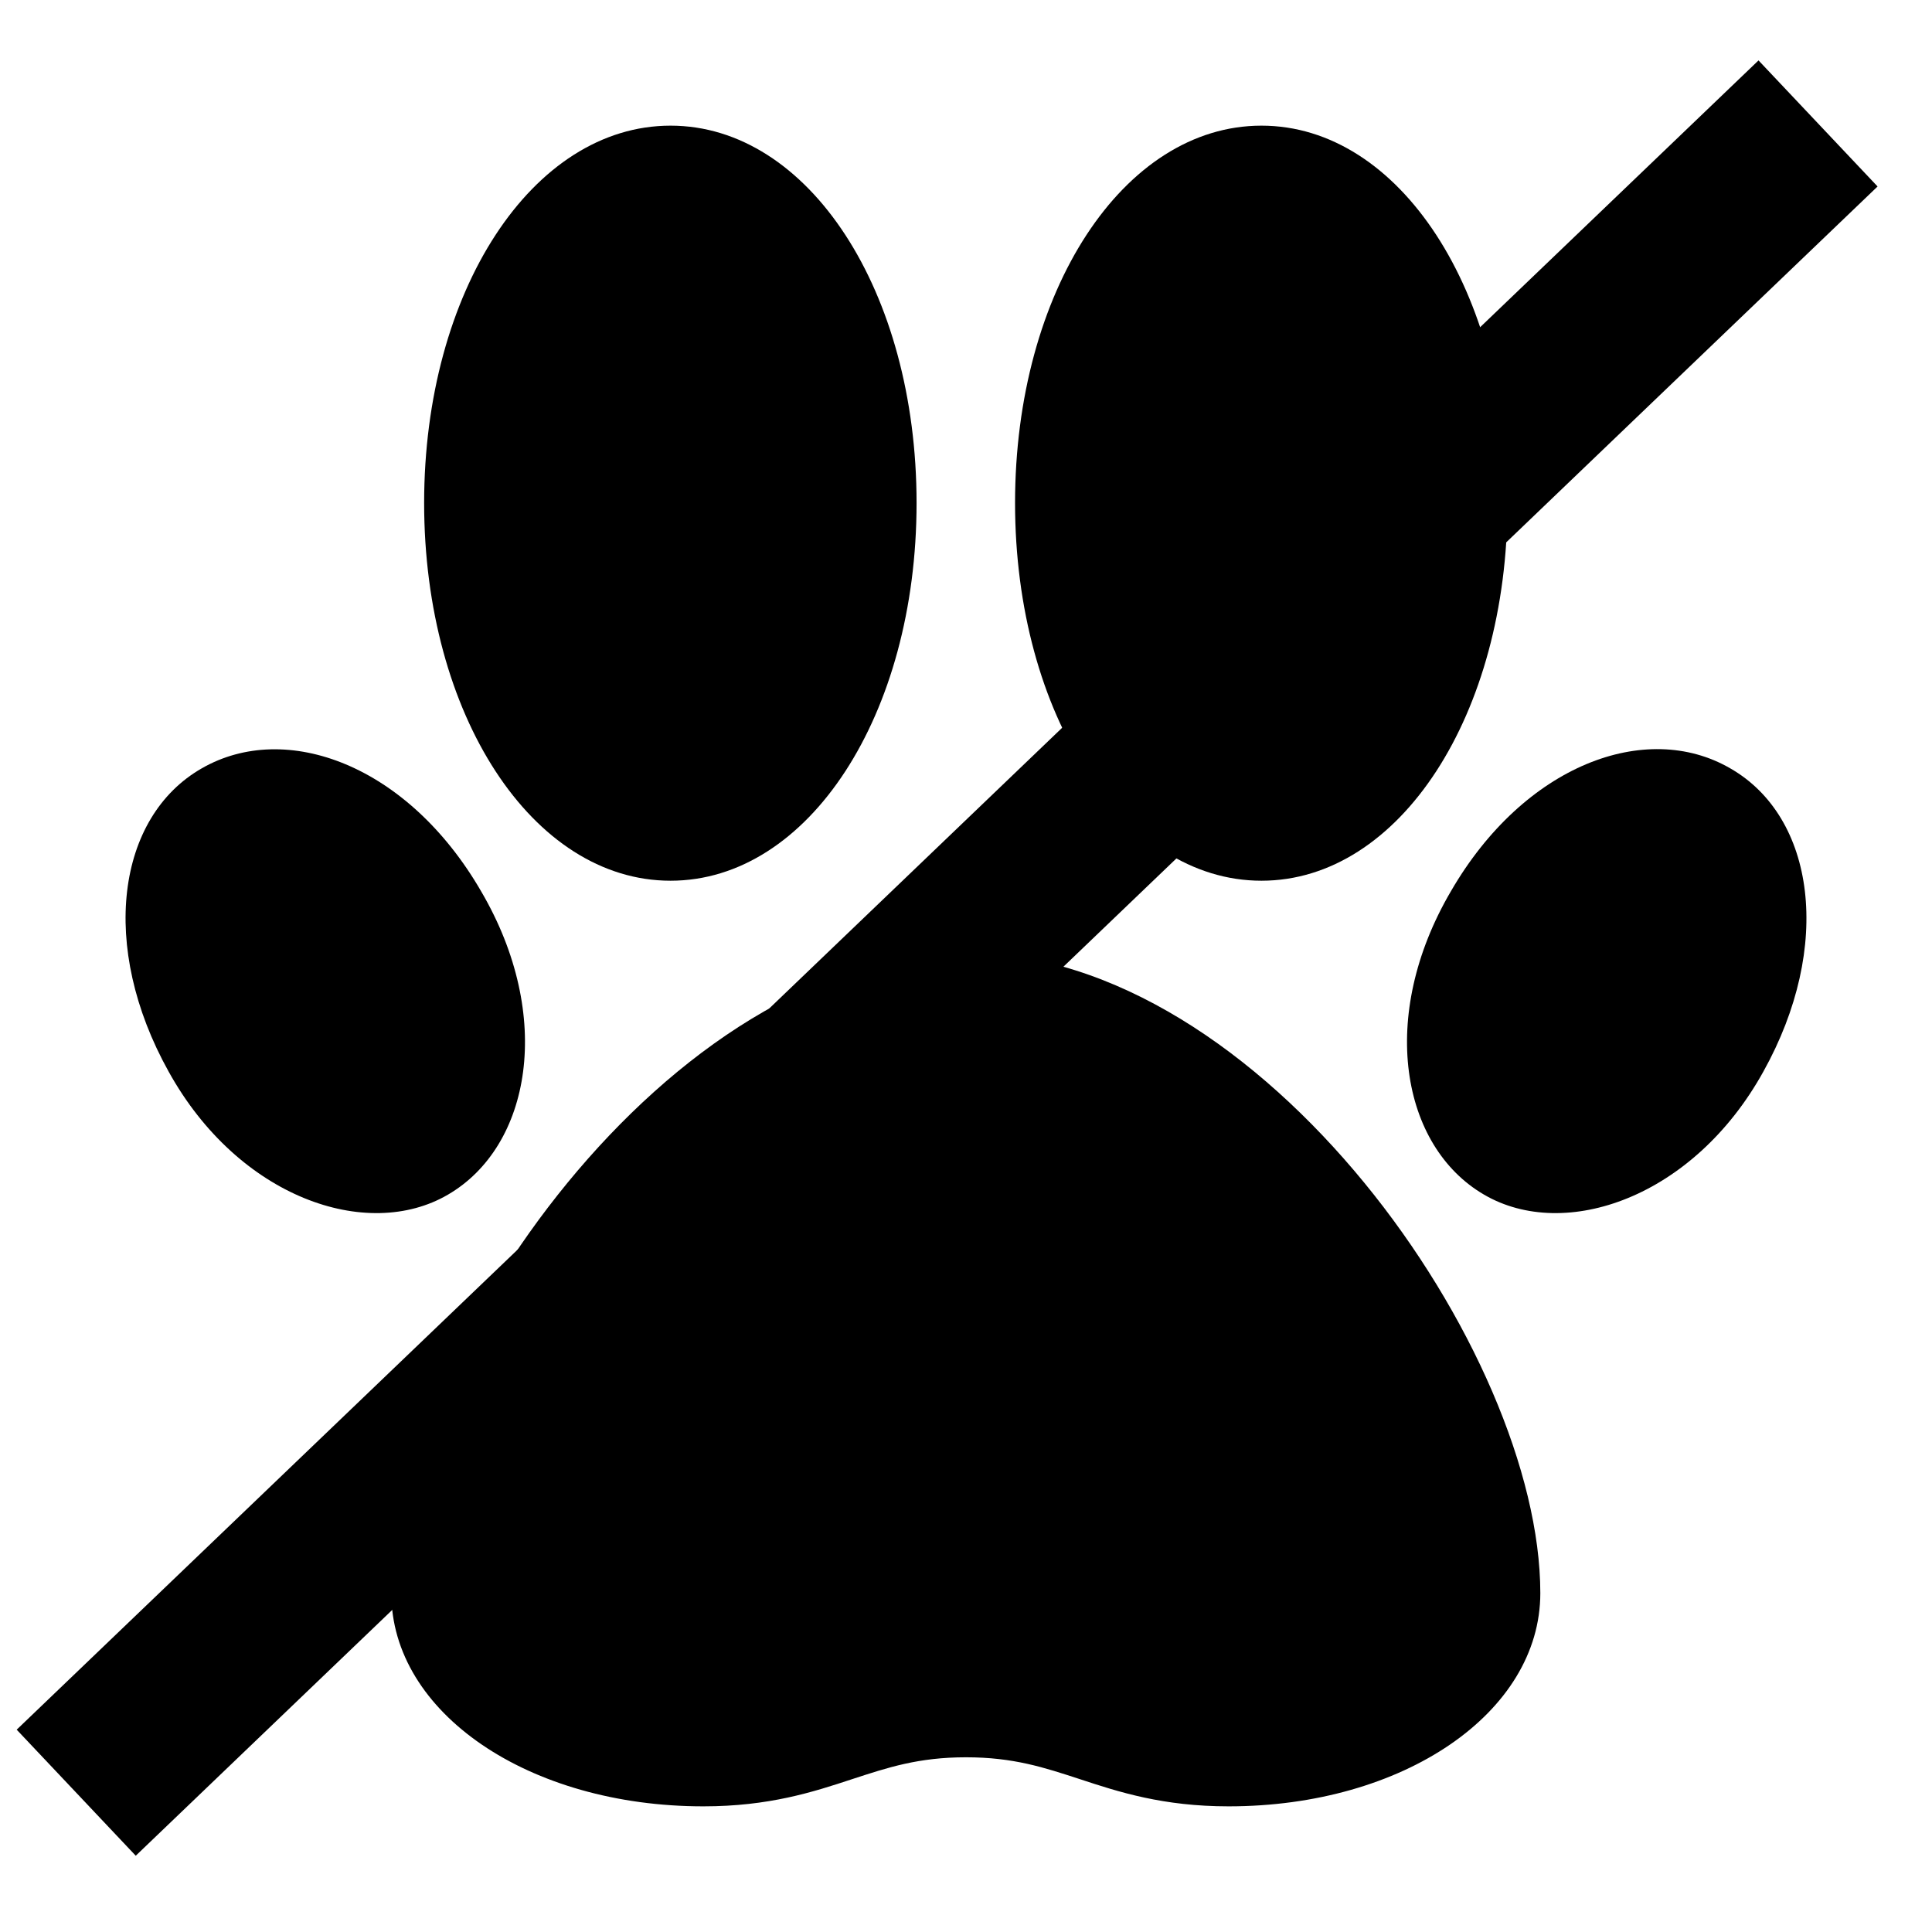
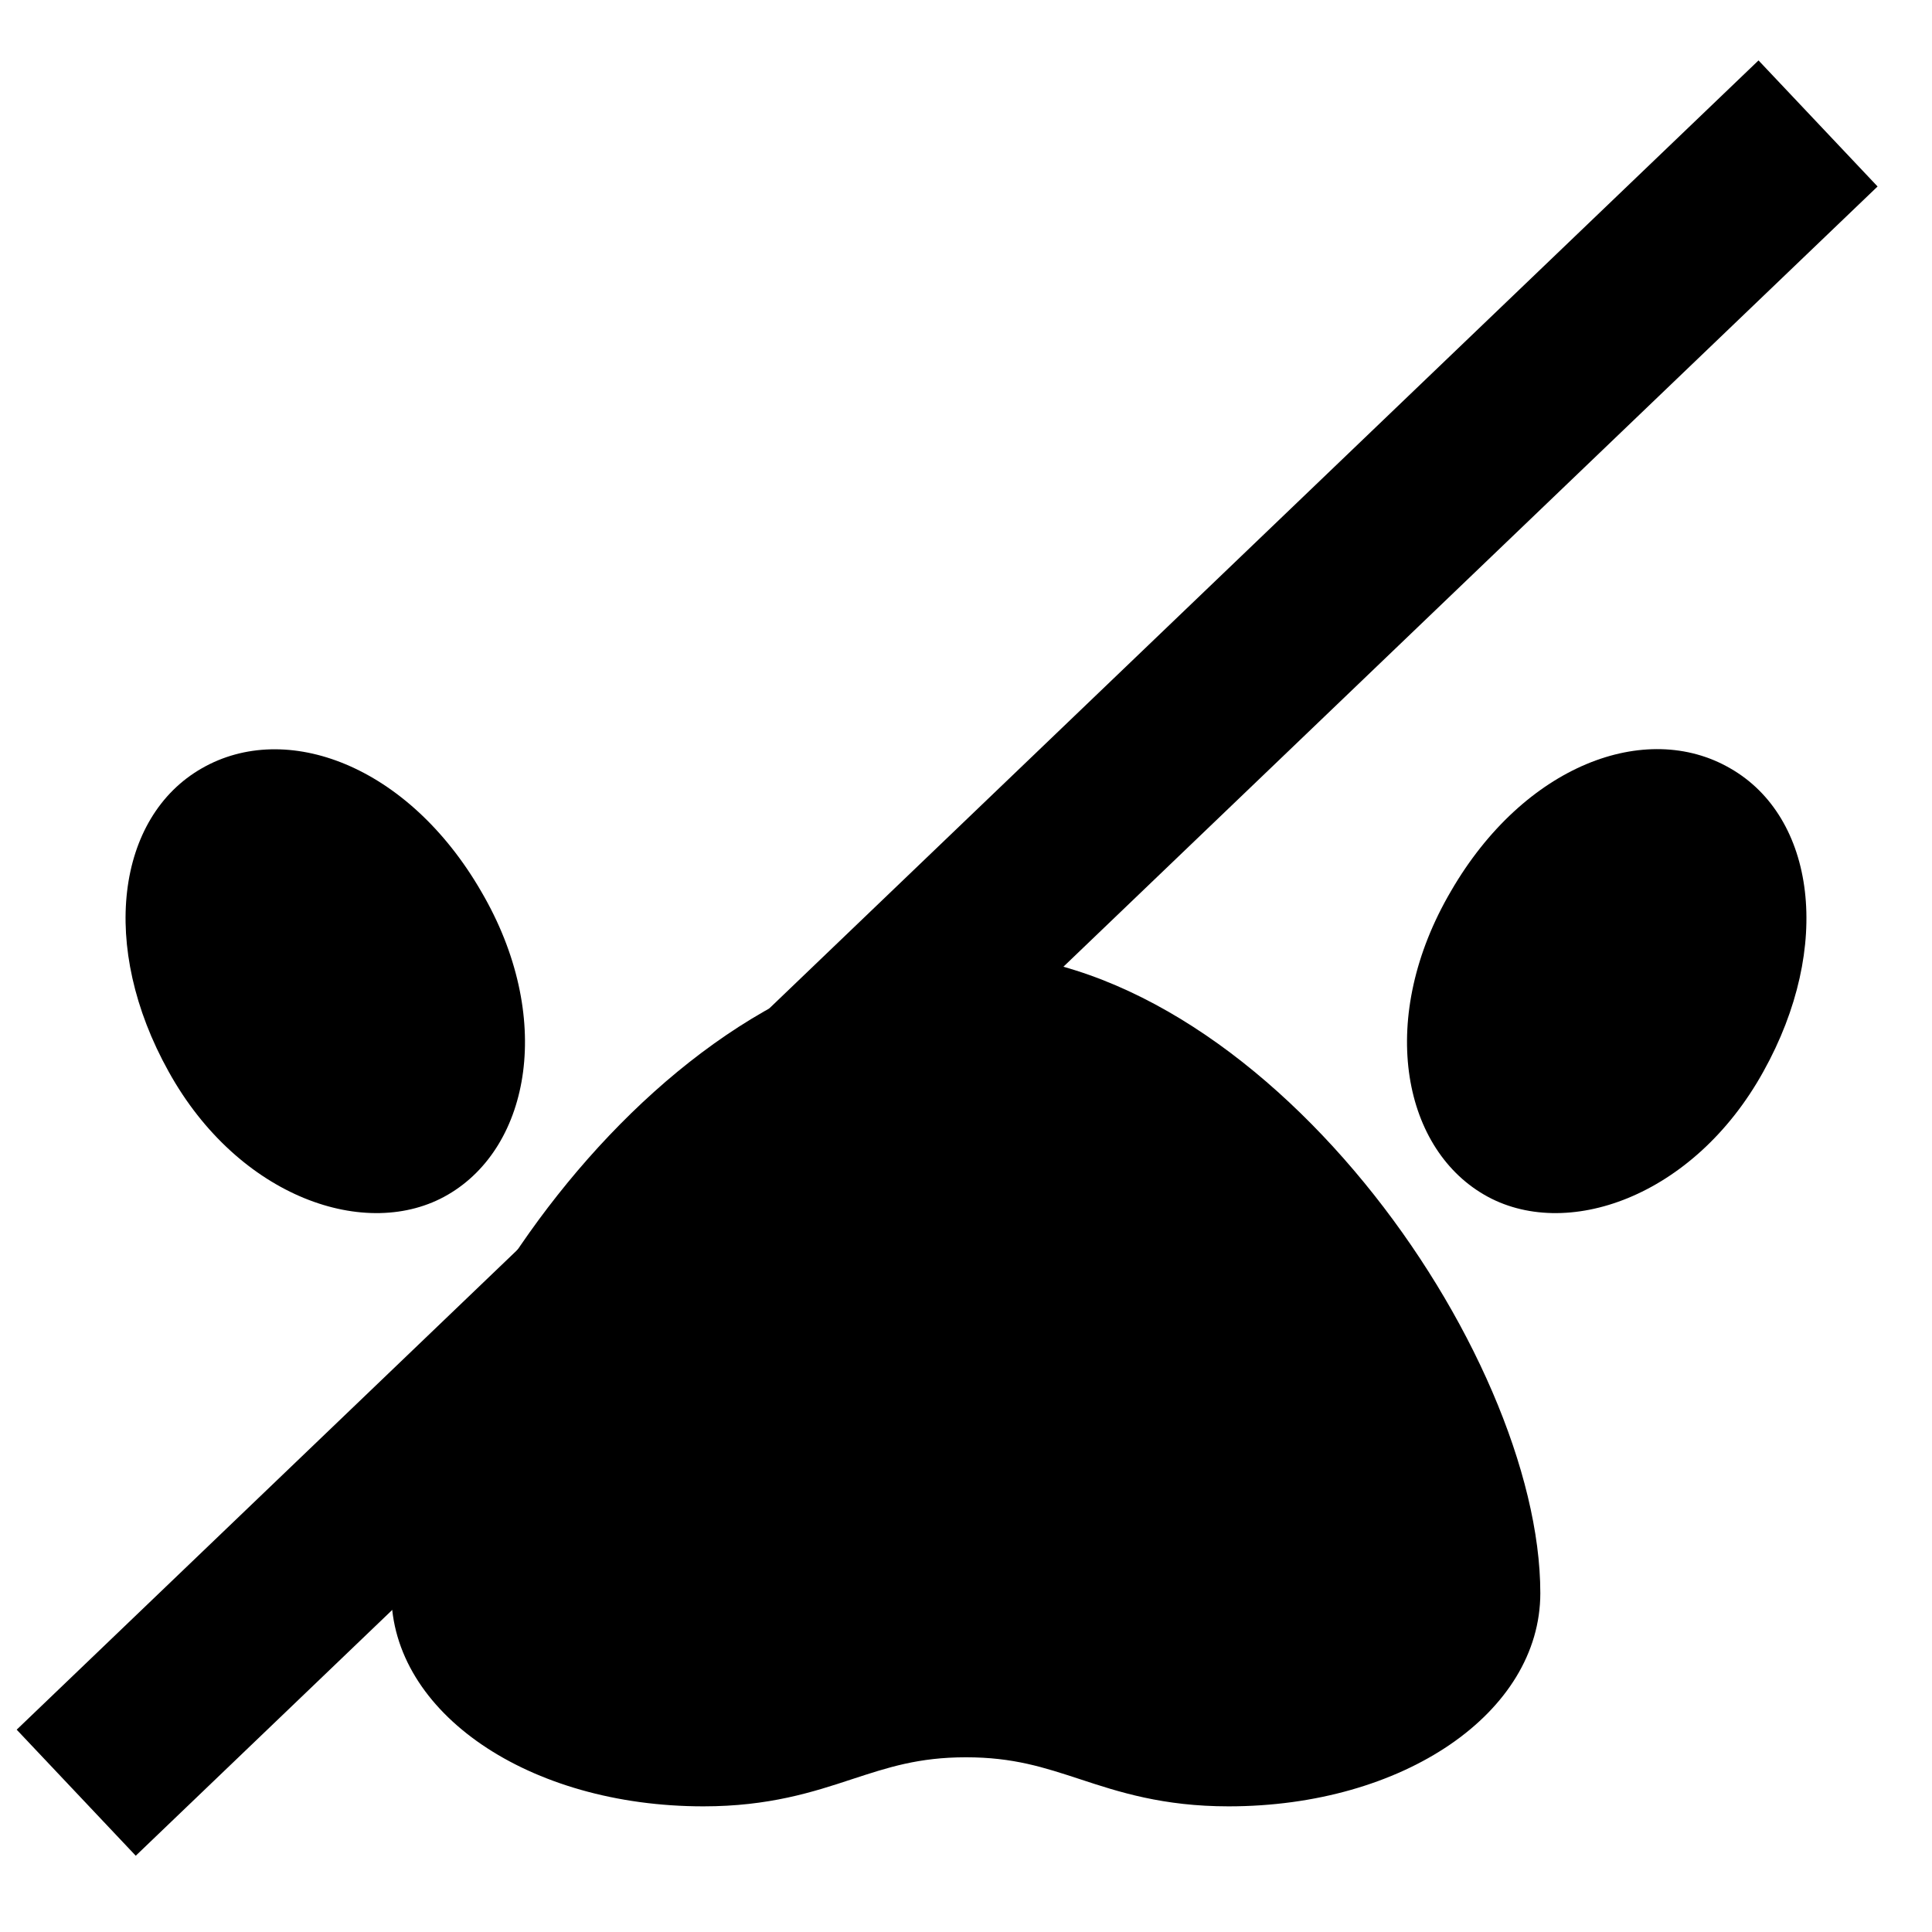
<svg xmlns="http://www.w3.org/2000/svg" version="1.2" viewBox="0 0 512 512" width="512" height="512">
  <title>huella-1</title>
  <style>
		.s0 { fill: #000000 } 
		.s1 { fill: none;stroke: #000000;stroke-miterlimit:100;stroke-width: 41 } 
	</style>
  <g>
    <g>
      <g>
        <path class="s0" d="m256 252.5c-78.5 0-152.3 105.9-152.3 169.7 0 31.7 36.4 56.5 82.7 56.5 17.4 0 29.1-3.8 39.4-7.2 9.5-3.1 17.6-5.8 30.2-5.8 12.6 0 20.7 2.7 30.2 5.8 10.3 3.4 22 7.2 39.4 7.2 46.3 0 82.6-24.8 82.6-56.5 0-63.8-73.7-169.7-152.2-169.7z" />
      </g>
    </g>
    <g>
      <g>
-         <path class="s0" d="m177.7 33.3c-36.6 0-65.3 43.9-65.3 100 0 56.1 28.7 100.1 65.3 100.1 36.6 0 65.2-44 65.2-100.1 0-56.1-28.6-100-65.2-100z" />
-       </g>
+         </g>
    </g>
    <g>
      <g>
-         <path class="s0" d="m334.3 33.3c-36.6 0-65.3 43.9-65.3 100 0 56.1 28.7 100.1 65.3 100.1 36.6 0 65.2-44 65.2-100.1 0-56.1-28.6-100-65.2-100z" />
-       </g>
+         </g>
    </g>
    <g>
      <g>
        <path class="s0" d="m127.5 236.2c-19.4-33.5-51.7-45.4-74-32.6-22.6 12.9-27.3 47.2-8.8 80.4 18.5 33.4 52.6 45.1 74 32.6 22-12.8 28.2-47.3 8.8-80.4z" />
      </g>
    </g>
    <g>
      <g>
        <path class="s0" d="m458.5 203.6c-22.3-12.9-54.6-0.9-74 32.6-19.4 33.1-13.2 67.6 8.8 80.4 21.4 12.5 55.5 0.8 74-32.6 18.5-33.2 13.8-67.5-8.8-80.4z" />
      </g>
    </g>
    <g>
		</g>
    <g>
		</g>
    <g>
		</g>
    <g>
		</g>
    <g>
		</g>
    <g>
		</g>
    <g>
		</g>
    <g>
		</g>
    <g>
		</g>
    <g>
		</g>
    <g>
		</g>
    <g>
		</g>
    <g>
		</g>
    <g>
		</g>
    <g>
		</g>
    <path id="Forma 1" fill-rule="evenodd" class="s1" d="m36.7 462.7l-3.4-3.6 432-414 3.4 3.6z" />
  </g>
</svg>